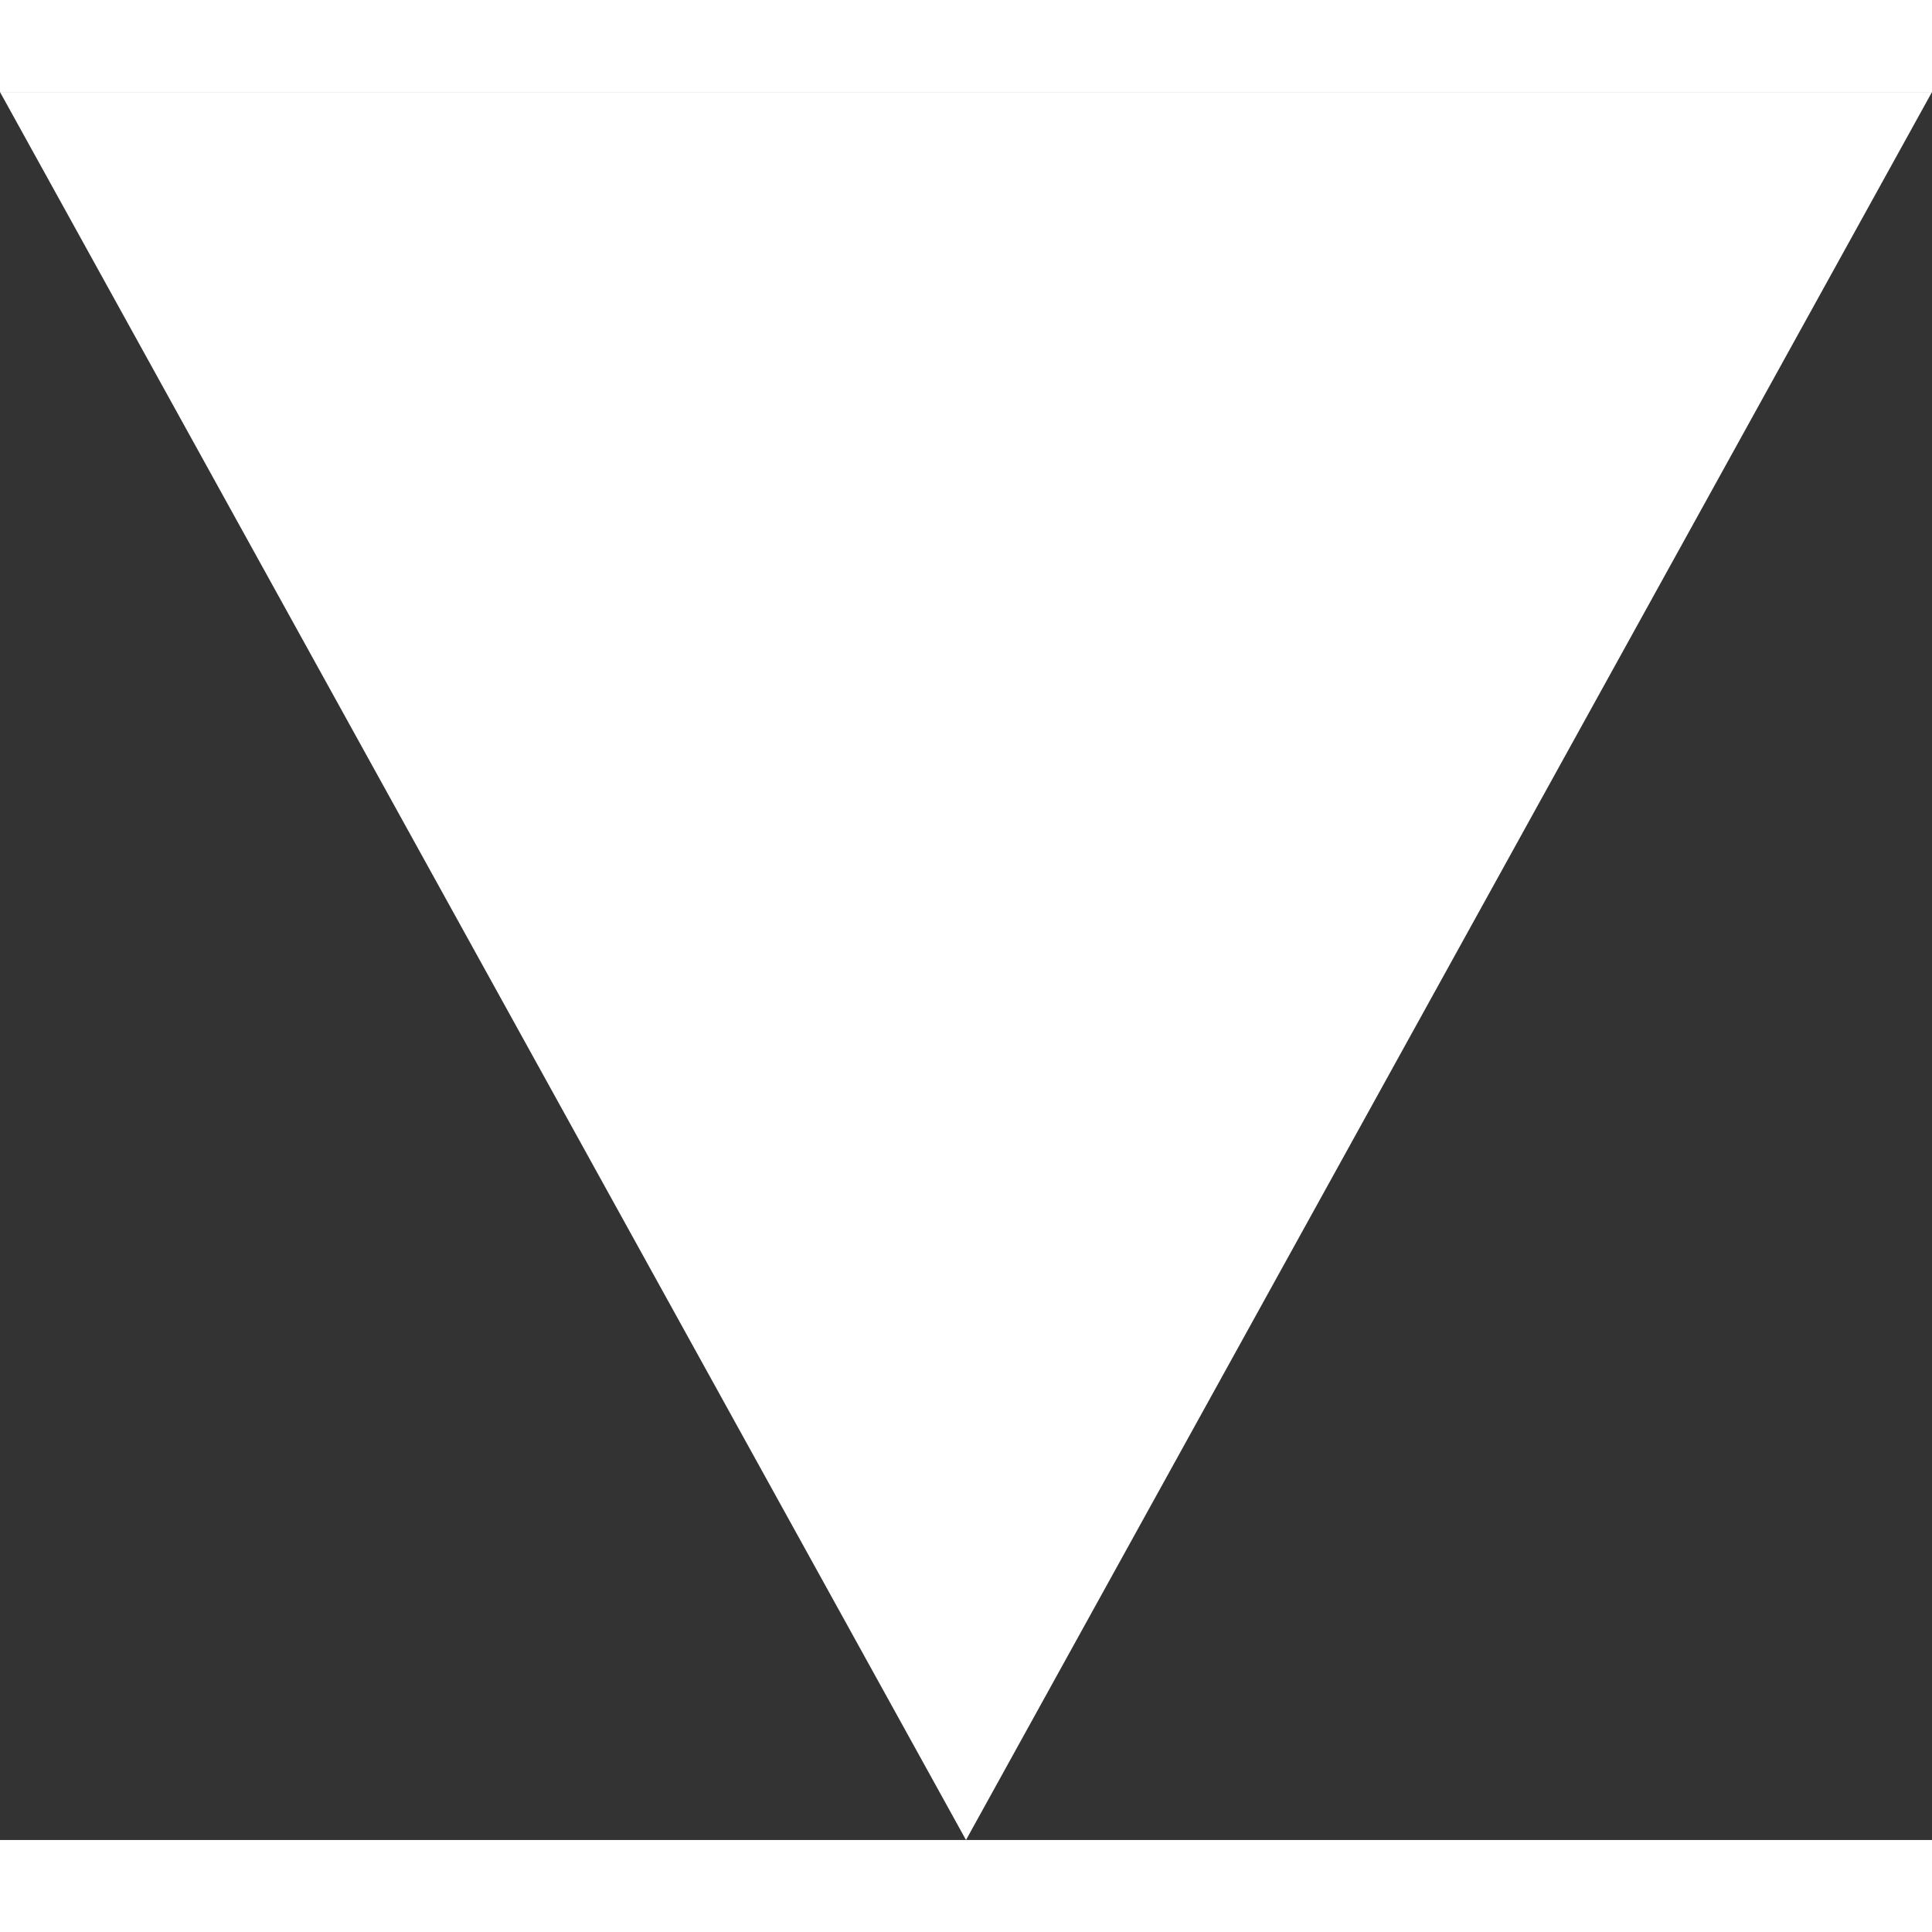
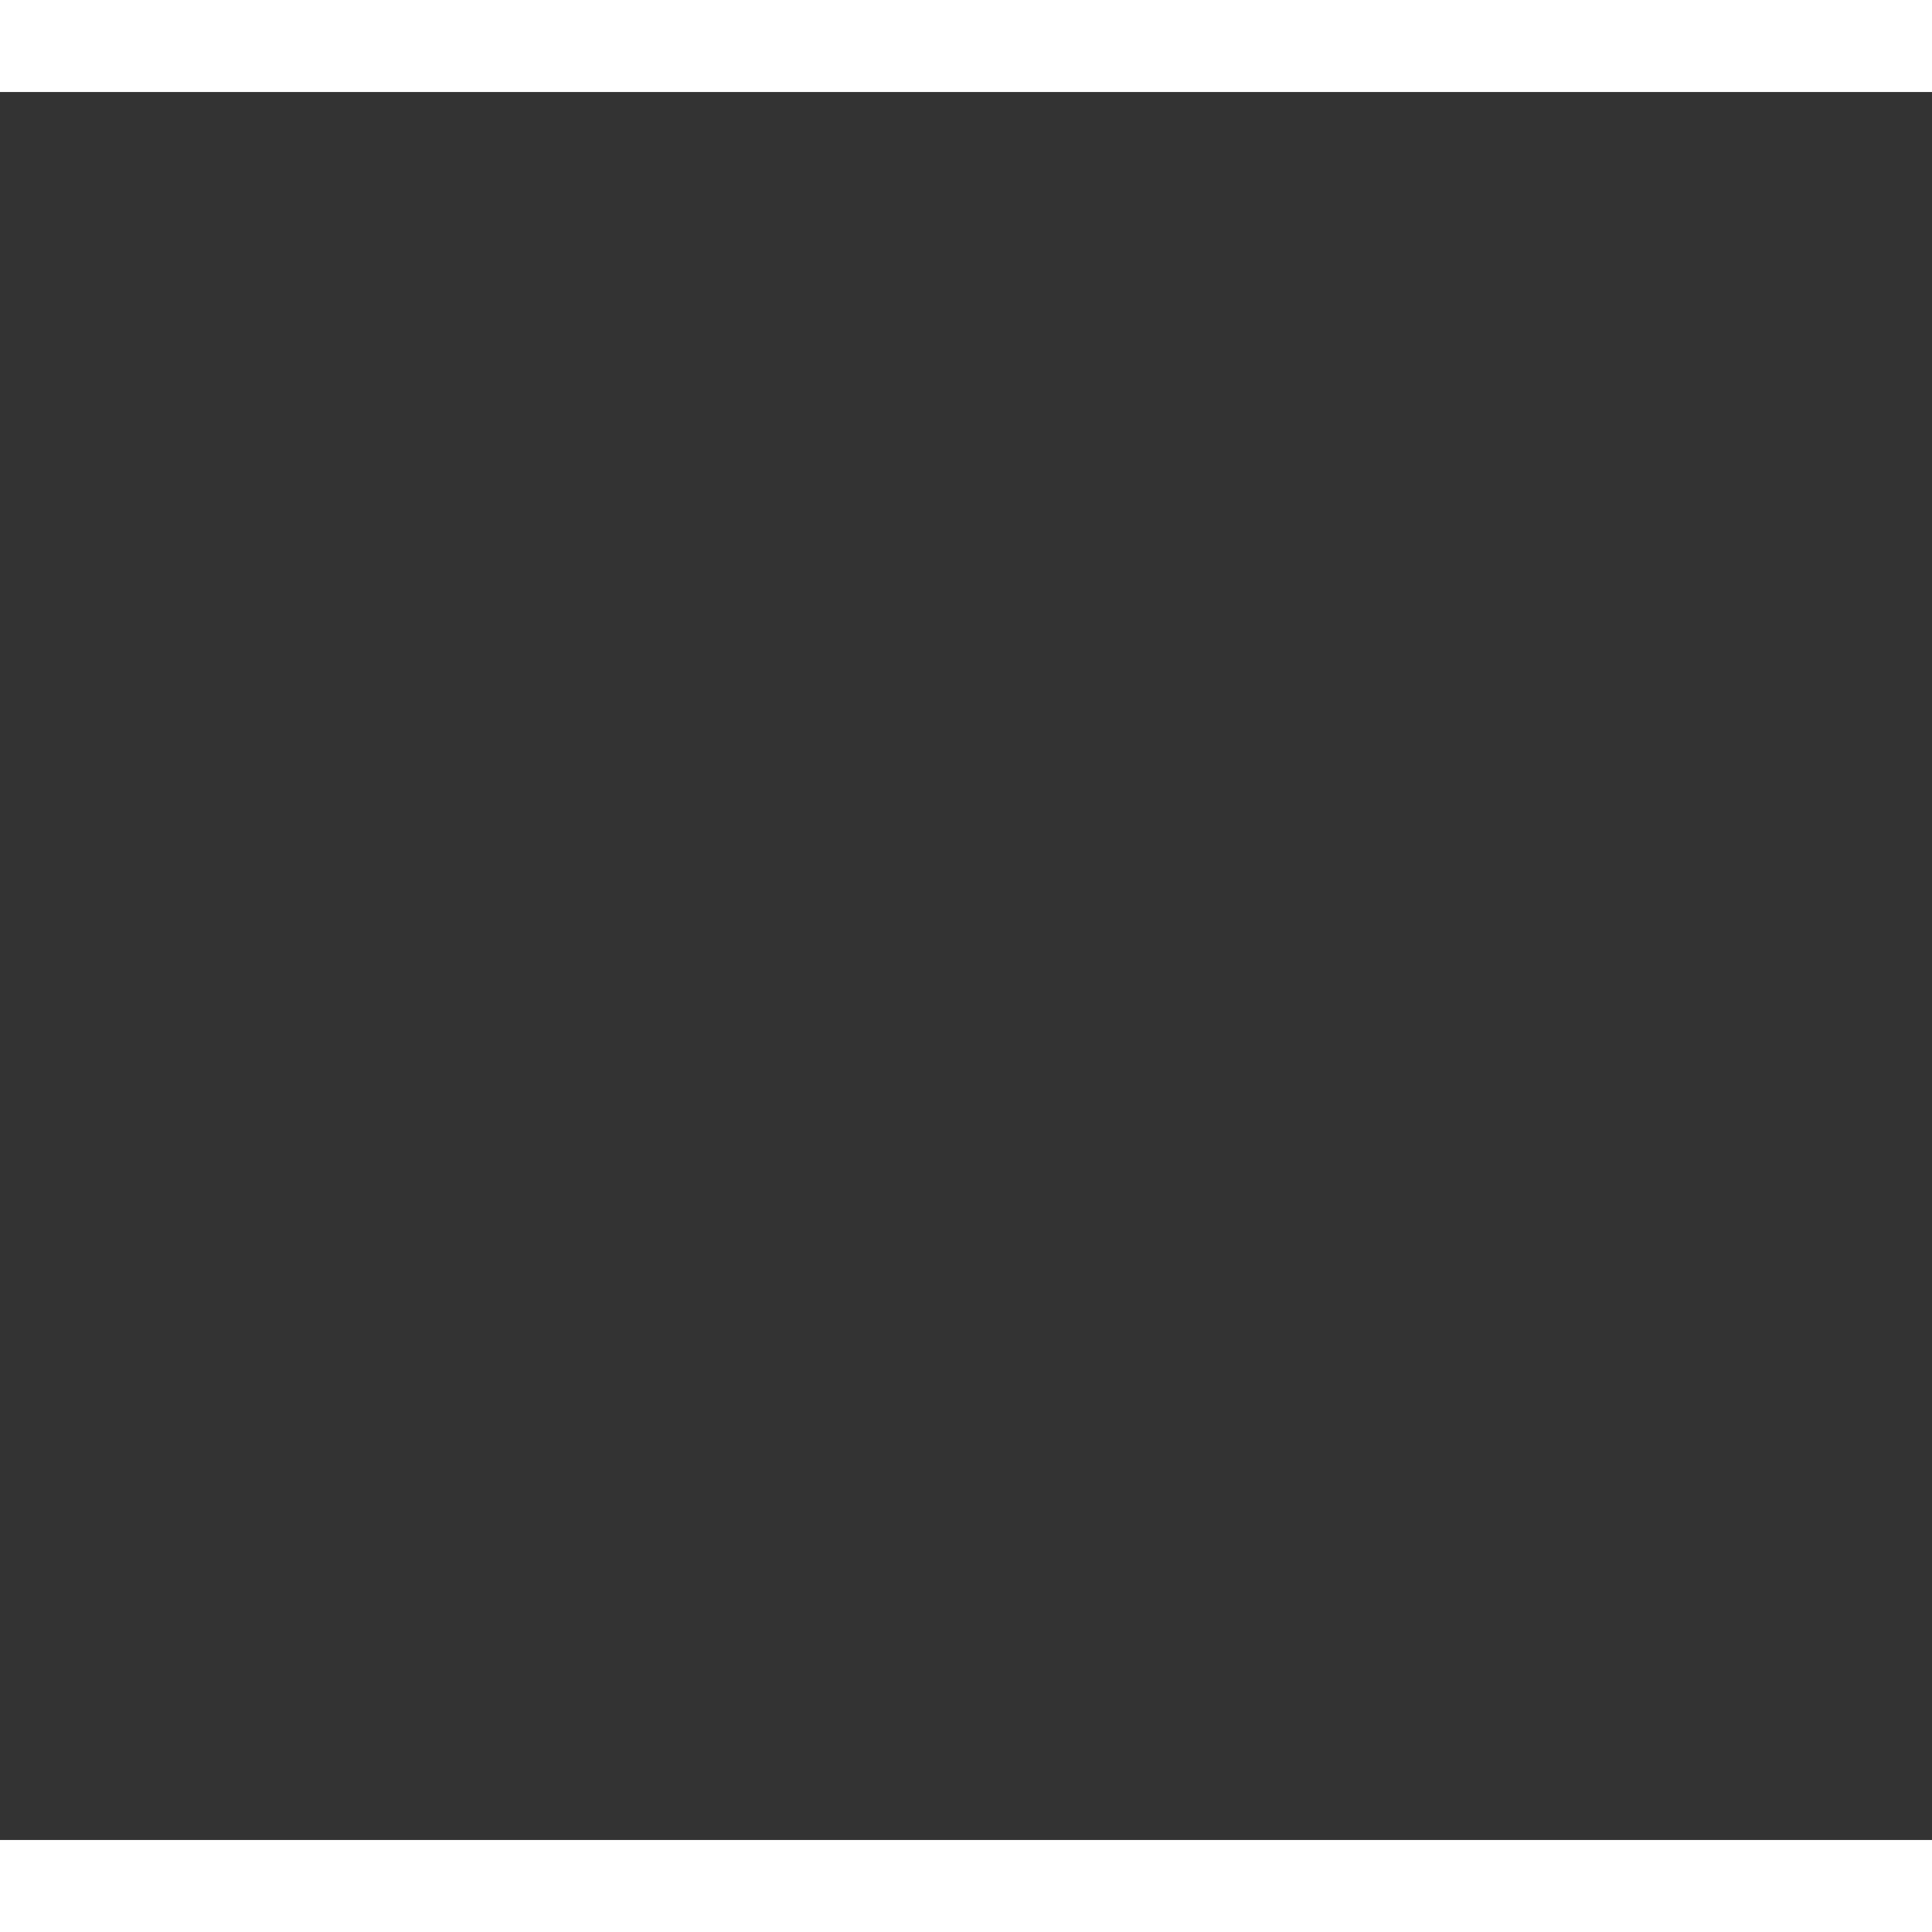
<svg xmlns="http://www.w3.org/2000/svg" width="12" height="12" viewBox="0 0 12 10.857">
  <rect x="0" y="0" width="12" height="10.857" fill="#333333" stroke="none" />
-   <path id="Polygon_9" data-name="Polygon 9" d="M6,0l6,10.857H0Z" transform="translate(12 10.857) rotate(180)" fill="#ffffff" />
+   <path id="Polygon_9" data-name="Polygon 9" d="M6,0H0Z" transform="translate(12 10.857) rotate(180)" fill="#ffffff" />
</svg>